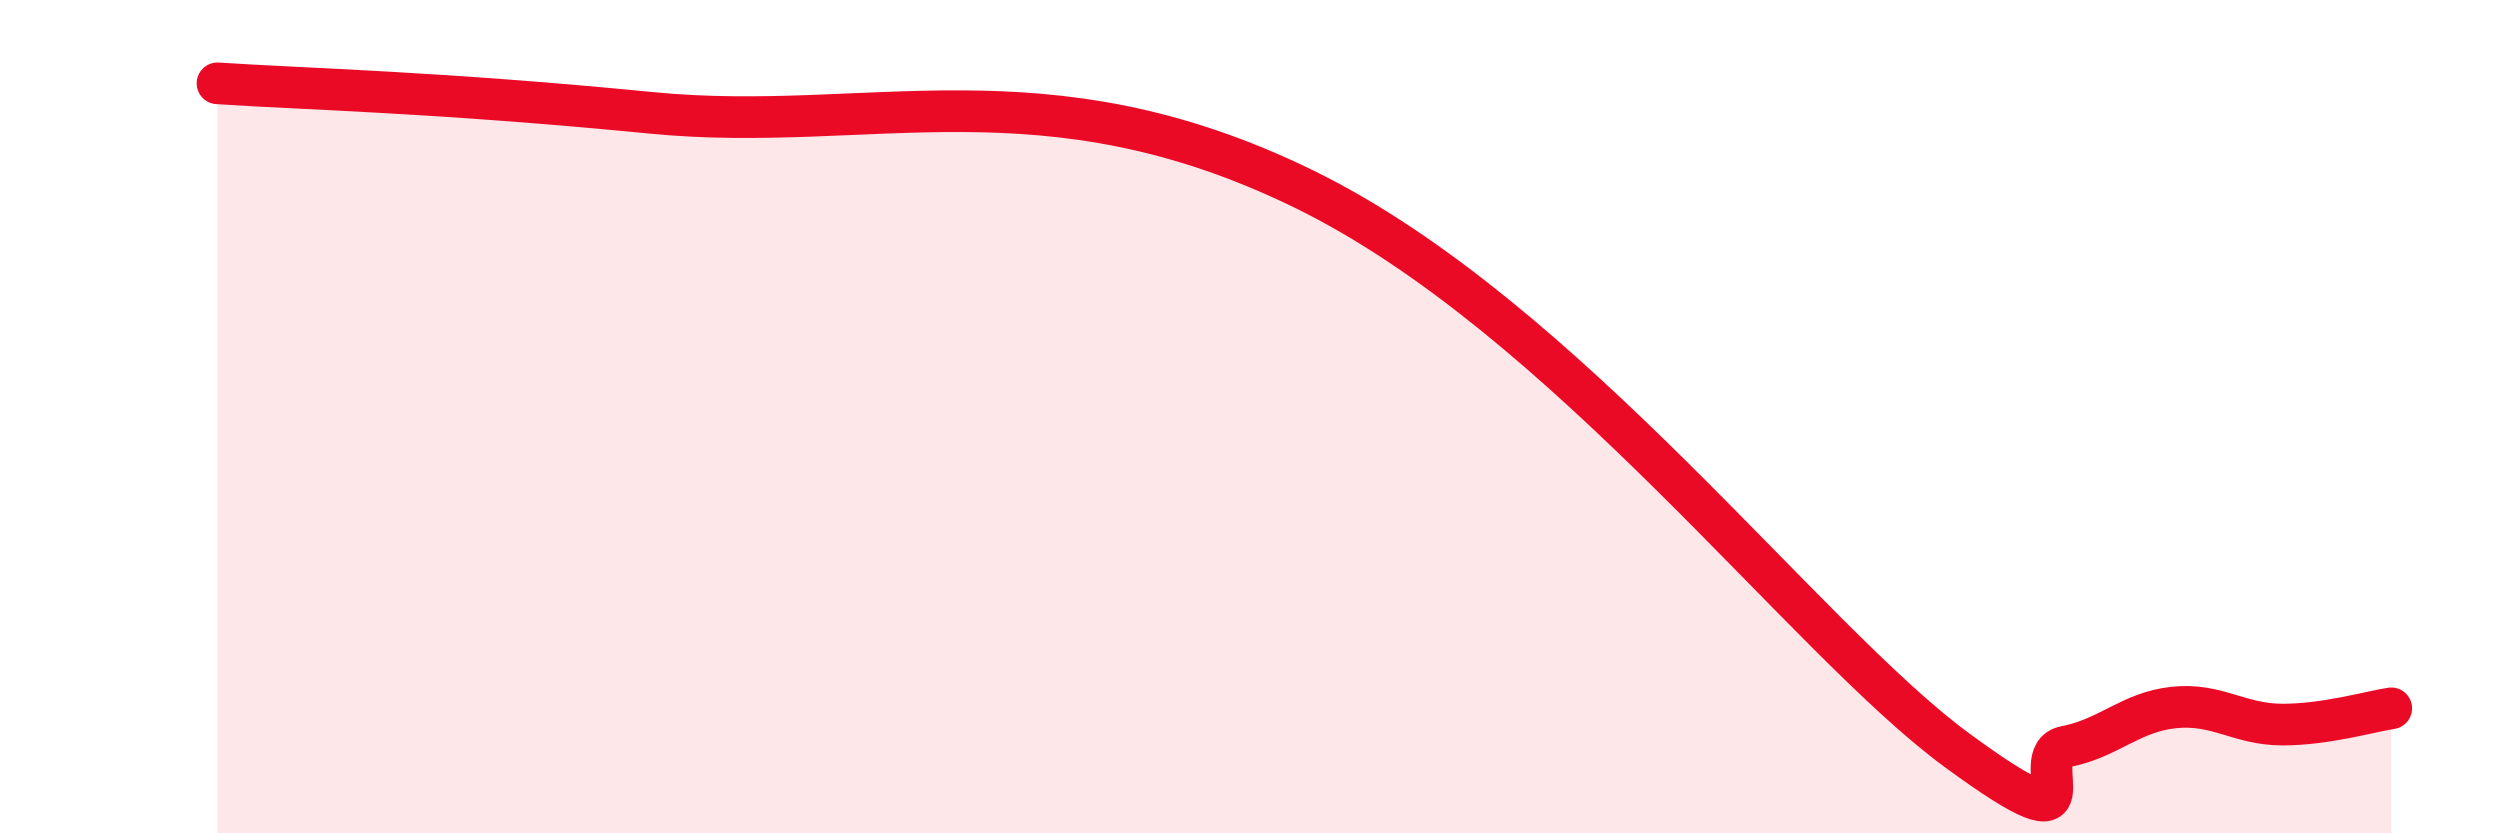
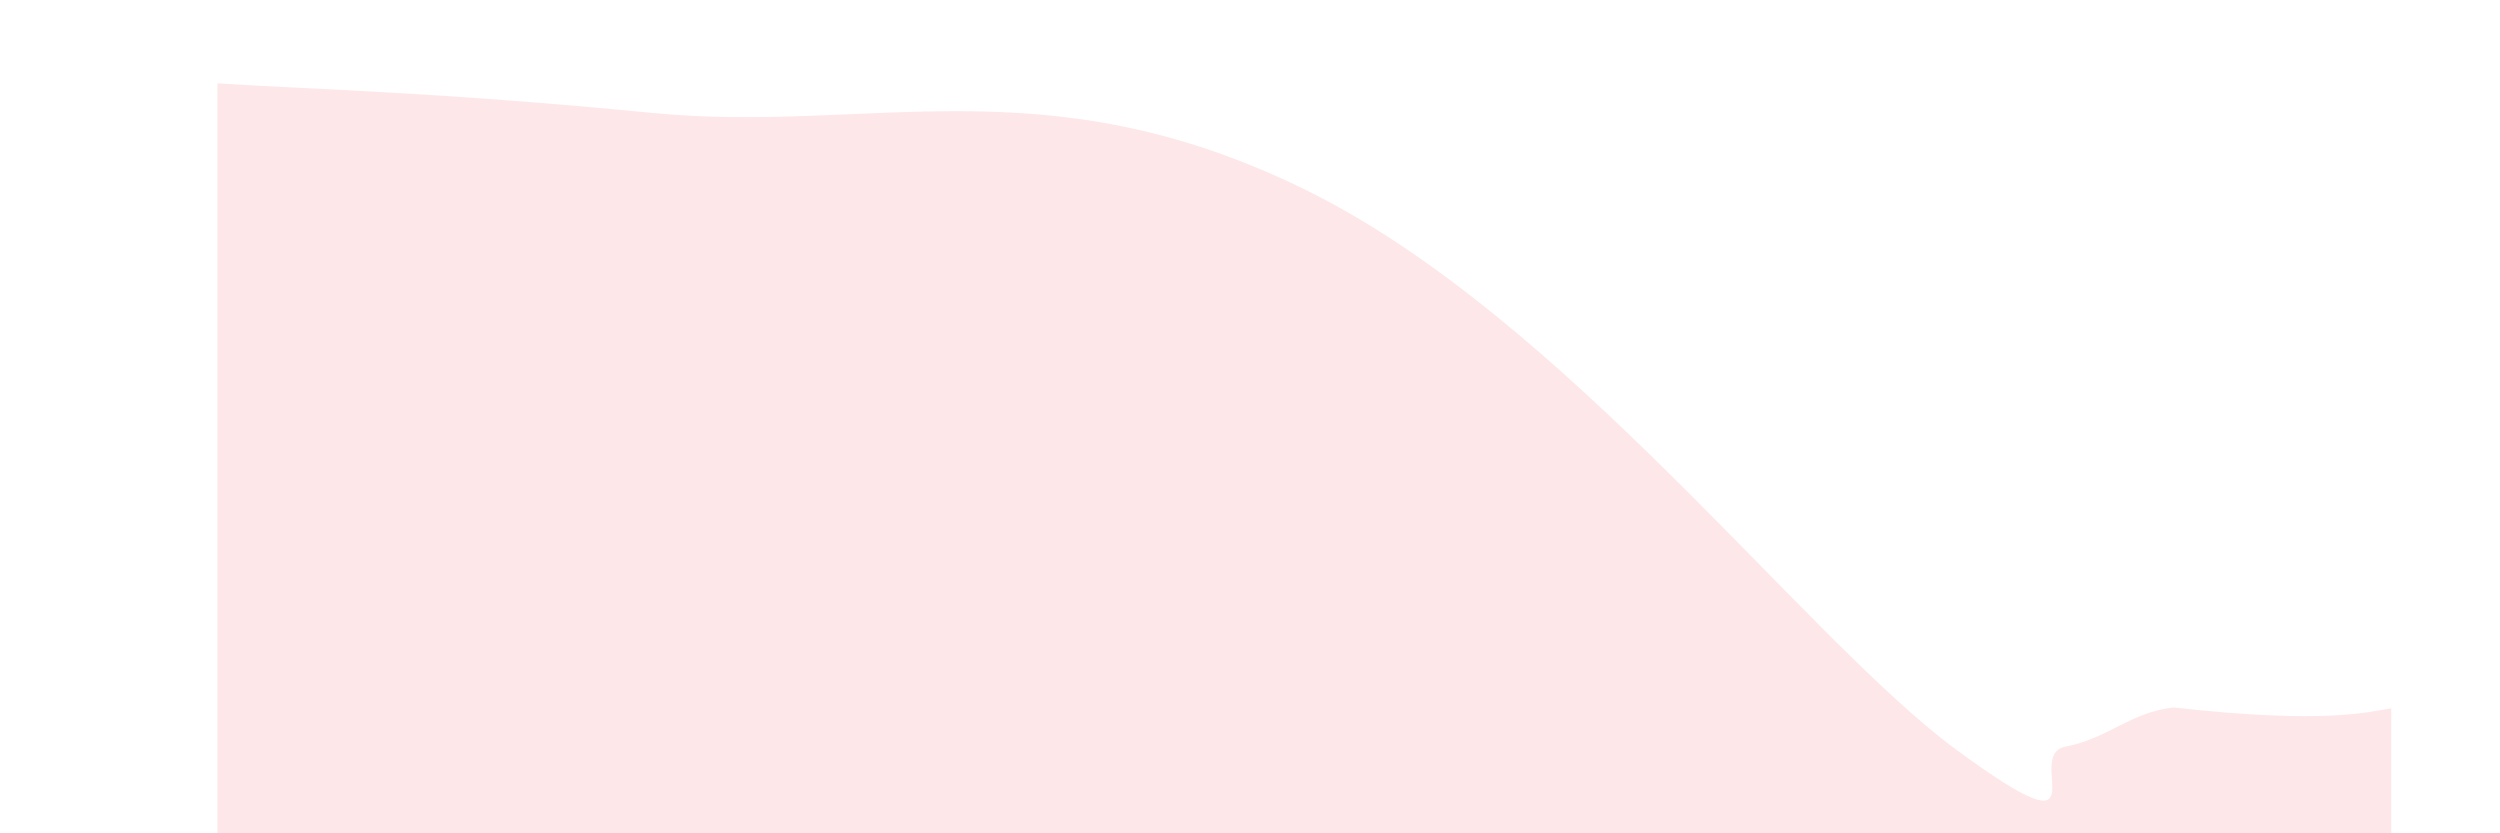
<svg xmlns="http://www.w3.org/2000/svg" width="60" height="20" viewBox="0 0 60 20">
-   <path d="M 5.22,2 C 7.31,2.14 10.43,2.2 15.65,2.71 C 20.87,3.22 25.04,1.48 31.3,4.54 C 37.56,7.6 43.31,15.32 46.96,18 C 50.61,20.68 48.53,18.12 49.57,17.92 C 50.61,17.72 51.13,17.09 52.17,16.98 C 53.21,16.87 53.74,17.39 54.78,17.39 C 55.82,17.39 56.87,17.08 57.39,17L57.39 20L5.22 20Z" fill="#EB0A25" opacity="0.1" stroke-linecap="round" stroke-linejoin="round" />
-   <path d="M 5.22,2 C 7.31,2.14 10.43,2.2 15.65,2.71 C 20.87,3.22 25.04,1.48 31.3,4.54 C 37.56,7.6 43.31,15.32 46.96,18 C 50.61,20.68 48.53,18.12 49.57,17.92 C 50.61,17.72 51.13,17.09 52.17,16.98 C 53.21,16.87 53.74,17.39 54.78,17.39 C 55.82,17.39 56.87,17.08 57.39,17" stroke="#EB0A25" stroke-width="1" fill="none" stroke-linecap="round" stroke-linejoin="round" />
+   <path d="M 5.22,2 C 7.31,2.14 10.43,2.2 15.65,2.71 C 20.87,3.22 25.04,1.48 31.3,4.54 C 37.56,7.6 43.31,15.32 46.96,18 C 50.61,20.68 48.53,18.12 49.57,17.92 C 50.61,17.72 51.13,17.09 52.17,16.98 C 55.82,17.39 56.87,17.08 57.39,17L57.39 20L5.22 20Z" fill="#EB0A25" opacity="0.1" stroke-linecap="round" stroke-linejoin="round" />
</svg>